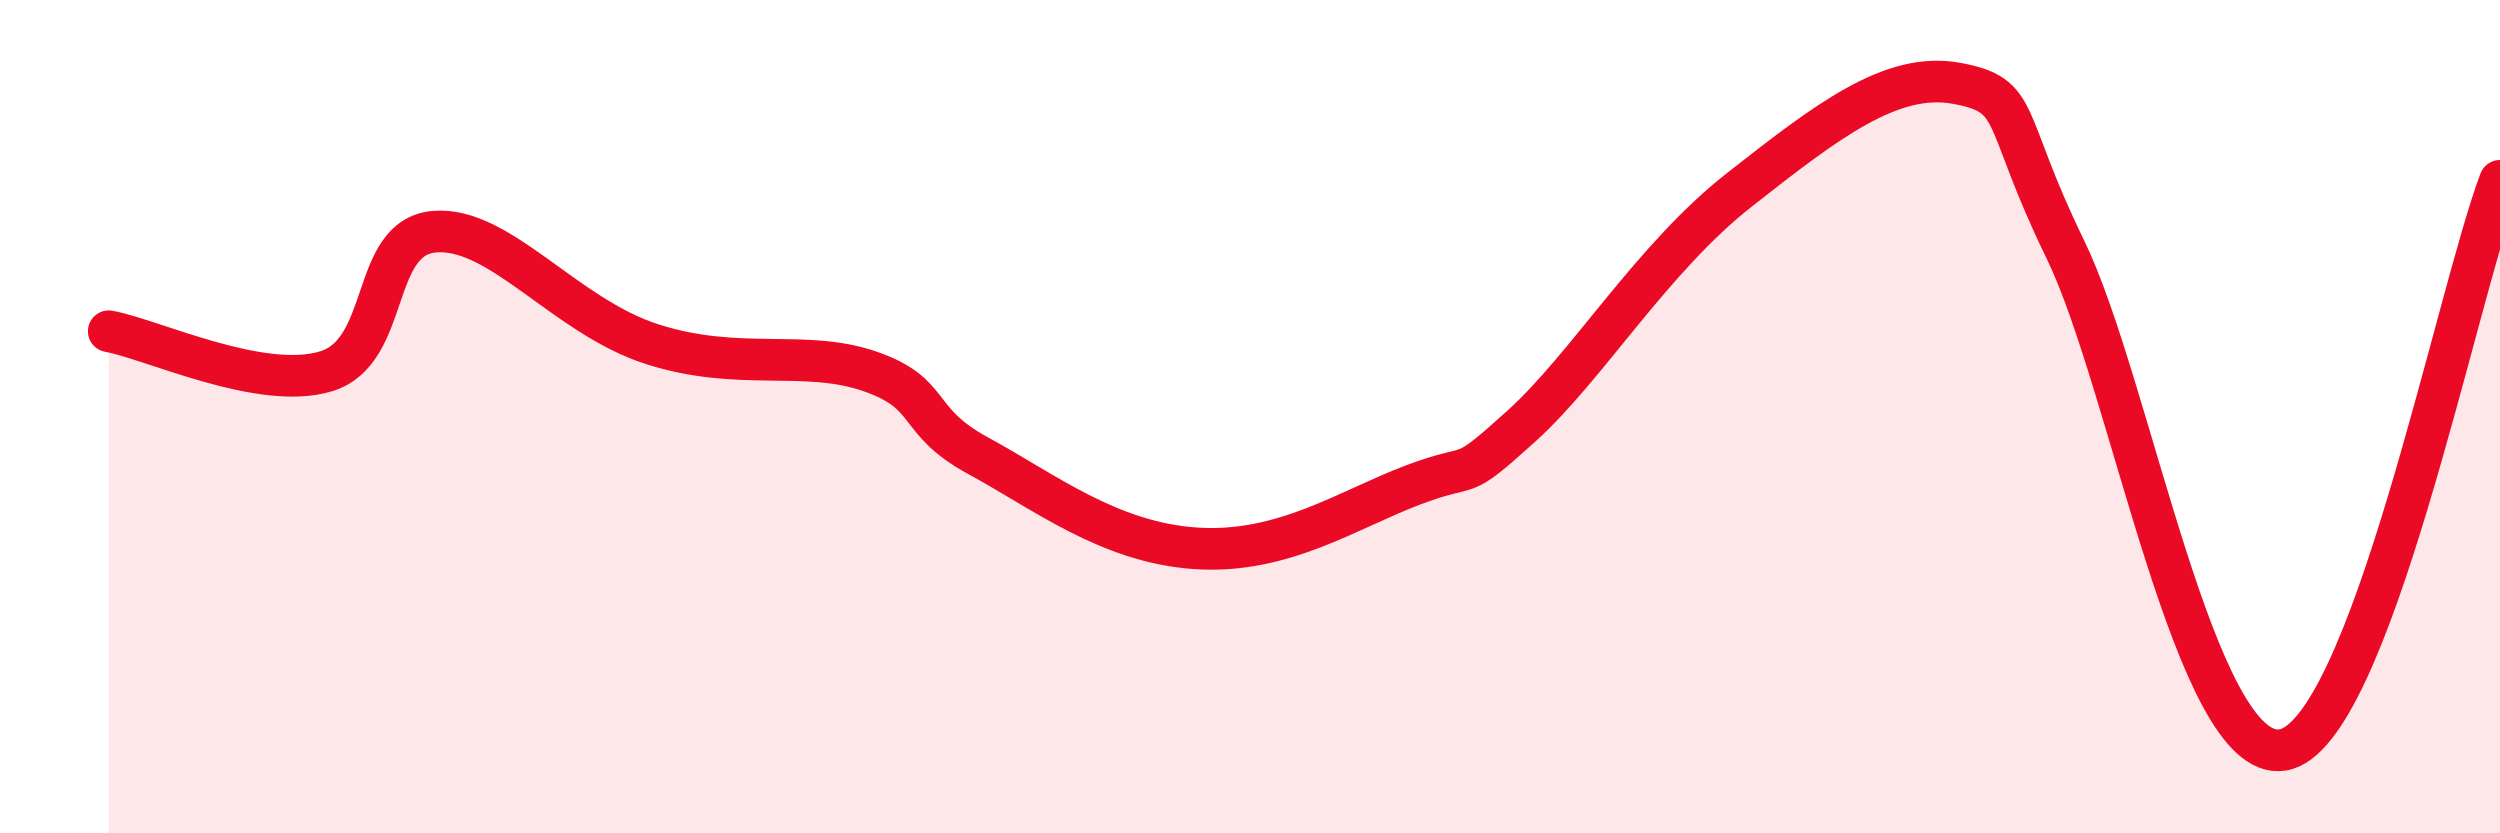
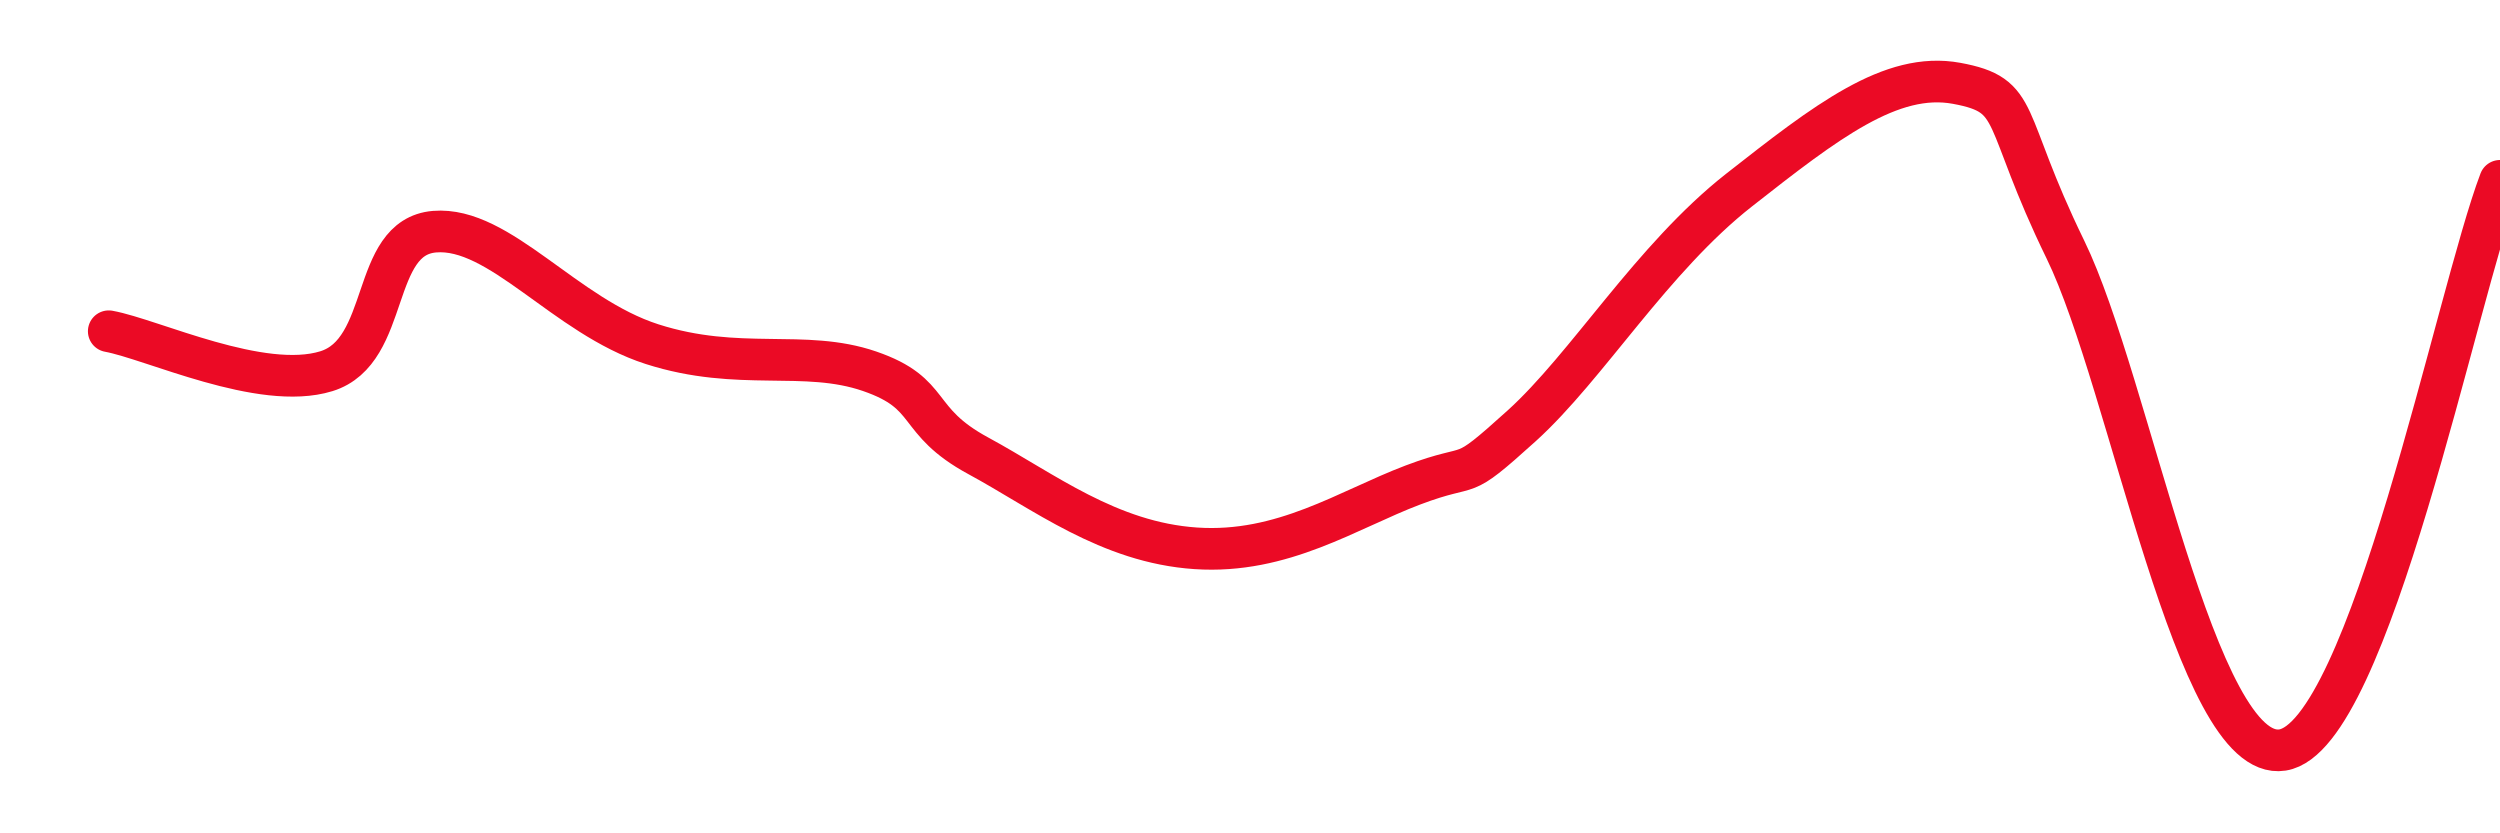
<svg xmlns="http://www.w3.org/2000/svg" width="60" height="20" viewBox="0 0 60 20">
-   <path d="M 2.61,7.95 C 3.65,8.14 6.27,9.39 7.83,8.91 C 9.39,8.43 8.87,5.69 10.43,5.56 C 11.99,5.43 13.56,7.59 15.65,8.26 C 17.74,8.93 19.3,8.37 20.87,8.91 C 22.44,9.45 21.91,10.09 23.48,10.94 C 25.05,11.79 26.61,13.02 28.7,13.16 C 30.79,13.3 32.35,12.23 33.91,11.64 C 35.47,11.05 34.95,11.64 36.52,10.22 C 38.09,8.8 39.65,6.2 41.74,4.56 C 43.83,2.92 45.39,1.71 46.96,2 C 48.53,2.29 48.01,2.79 49.57,5.99 C 51.13,9.19 52.69,18.33 54.78,18 C 56.87,17.67 58.96,7.07 60,4.34L60 20L2.61 20Z" fill="#EB0A25" opacity="0.1" stroke-linecap="round" stroke-linejoin="round" />
  <path d="M 2.61,7.95 C 3.65,8.14 6.27,9.39 7.83,8.91 C 9.39,8.43 8.87,5.69 10.43,5.56 C 11.99,5.43 13.56,7.59 15.65,8.26 C 17.74,8.93 19.3,8.37 20.87,8.91 C 22.44,9.45 21.91,10.09 23.48,10.94 C 25.05,11.79 26.61,13.02 28.7,13.16 C 30.79,13.3 32.35,12.23 33.91,11.64 C 35.47,11.05 34.95,11.64 36.52,10.22 C 38.09,8.8 39.65,6.2 41.74,4.56 C 43.83,2.92 45.39,1.71 46.96,2 C 48.53,2.29 48.01,2.79 49.57,5.99 C 51.13,9.19 52.69,18.33 54.78,18 C 56.87,17.67 58.96,7.07 60,4.34" stroke="#EB0A25" stroke-width="1" fill="none" stroke-linecap="round" stroke-linejoin="round" />
</svg>